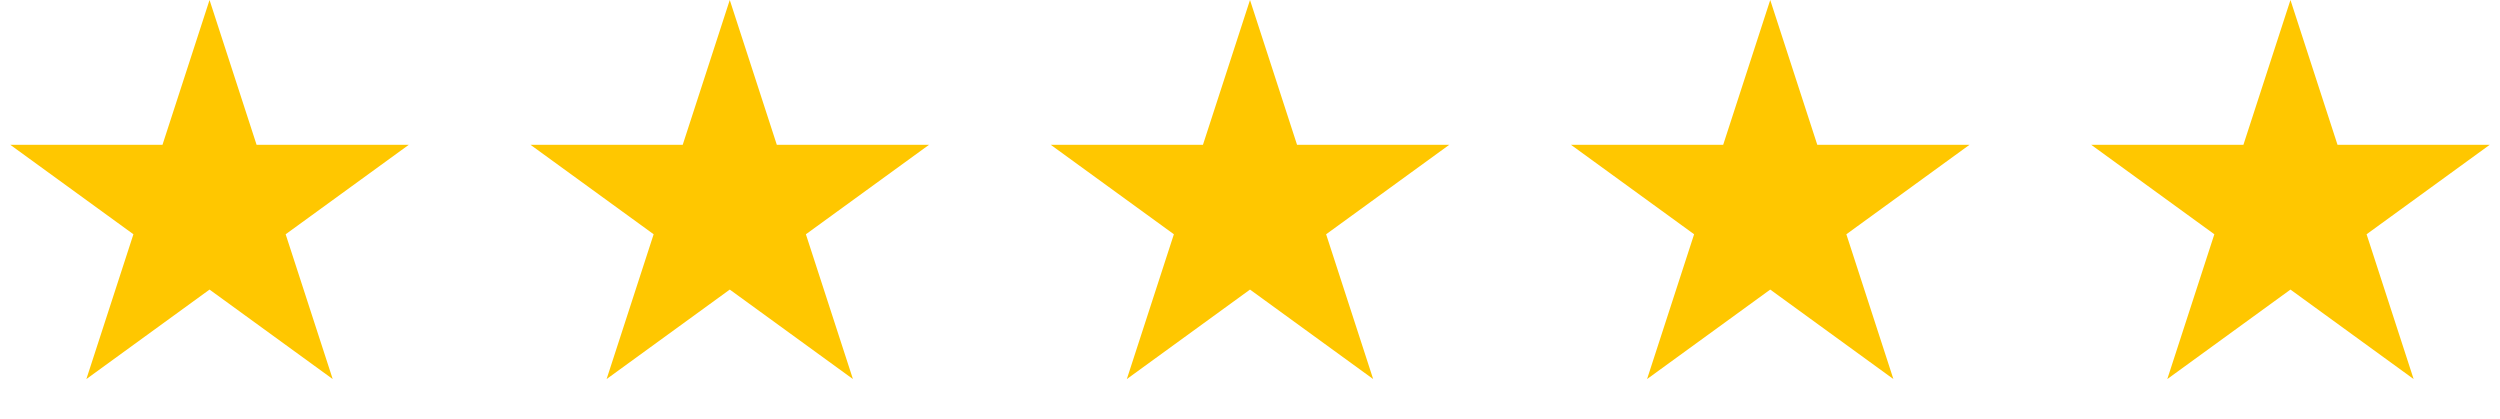
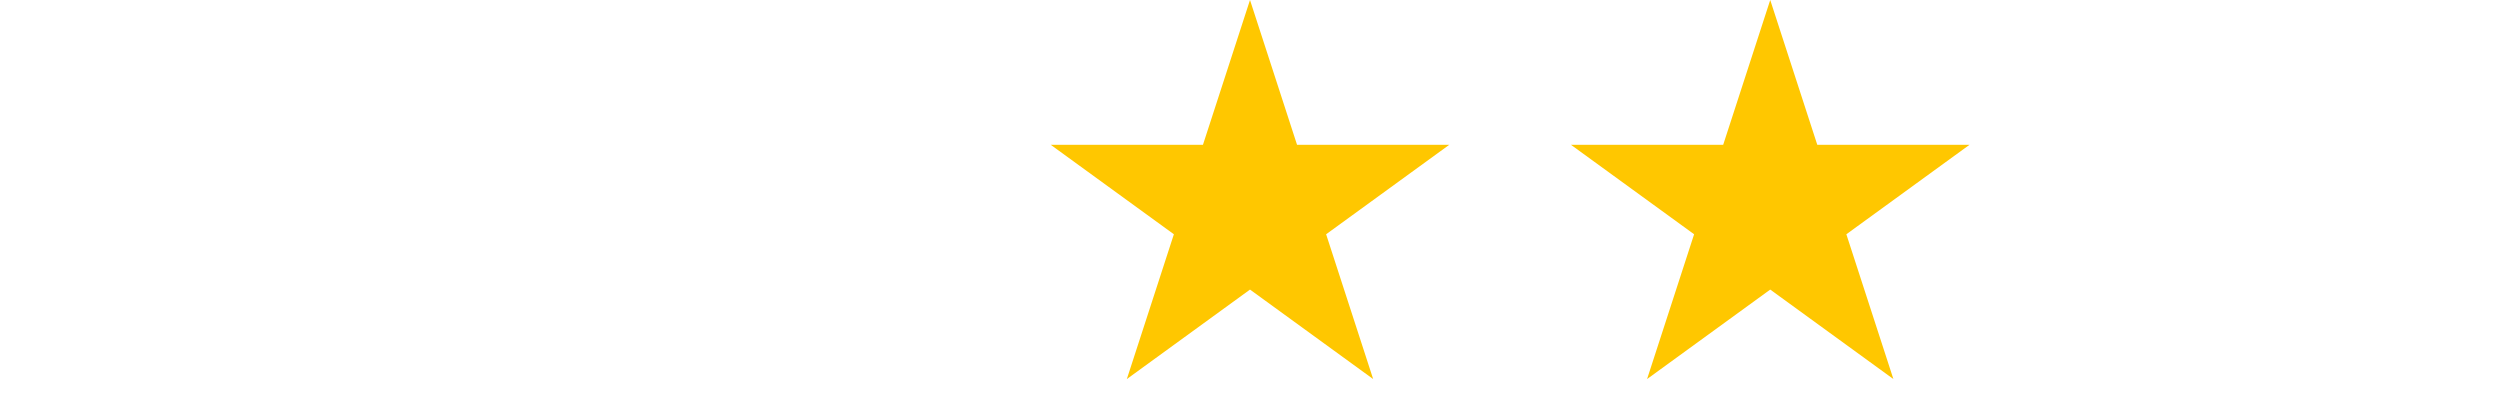
<svg xmlns="http://www.w3.org/2000/svg" width="346" height="58" viewBox="0 0 346 58" fill="none">
-   <path d="M29 0L35.511 20.038L56.581 20.038L39.535 32.423L46.046 52.462L29 40.077L11.954 52.462L18.465 32.423L1.419 20.038L22.489 20.038L29 0Z" fill="#FFC700" />
-   <path d="M101 0L107.511 20.038L128.581 20.038L111.535 32.423L118.046 52.462L101 40.077L83.954 52.462L90.465 32.423L73.419 20.038L94.489 20.038L101 0Z" fill="#FFC700" />
  <path d="M173 0L179.511 20.038L200.581 20.038L183.535 32.423L190.046 52.462L173 40.077L155.954 52.462L162.465 32.423L145.419 20.038L166.489 20.038L173 0Z" fill="#FFC700" />
  <path d="M245 0L251.511 20.038L272.581 20.038L255.535 32.423L262.046 52.462L245 40.077L227.954 52.462L234.465 32.423L217.419 20.038L238.489 20.038L245 0Z" fill="#FFC700" />
-   <path d="M317 0L323.511 20.038L344.581 20.038L327.535 32.423L334.046 52.462L317 40.077L299.954 52.462L306.465 32.423L289.419 20.038L310.489 20.038L317 0Z" fill="#FFC700" />
</svg>